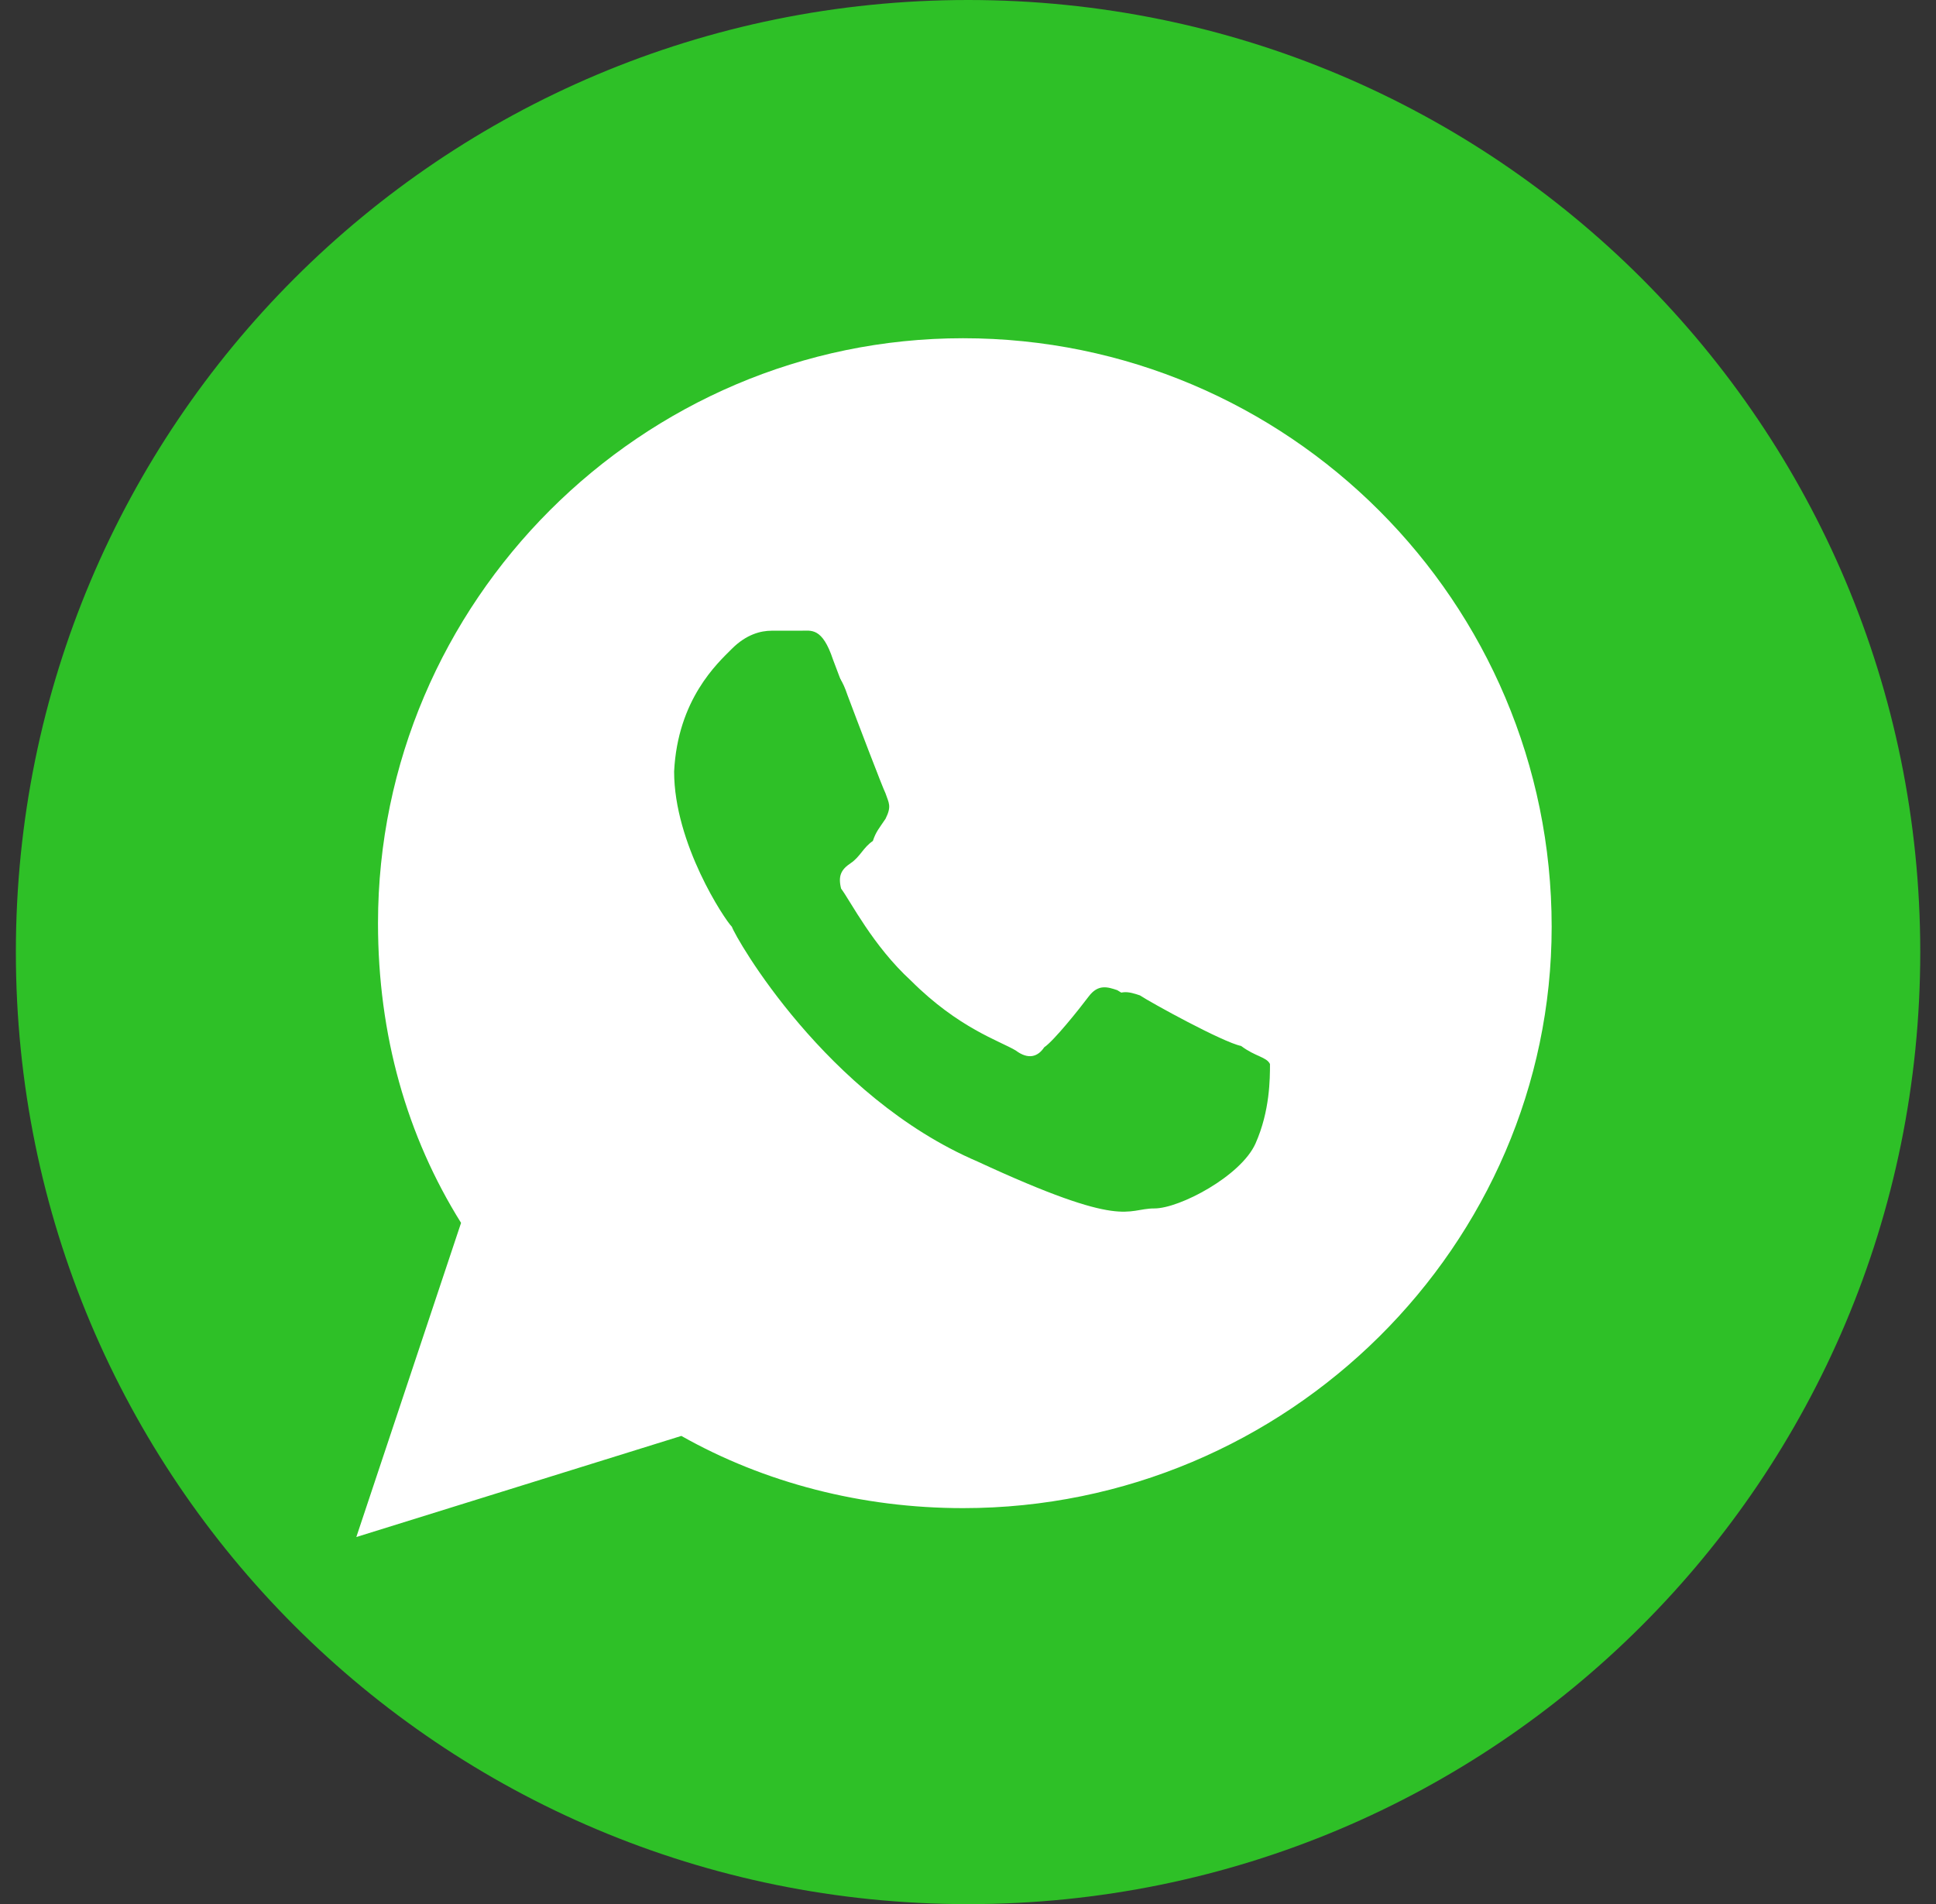
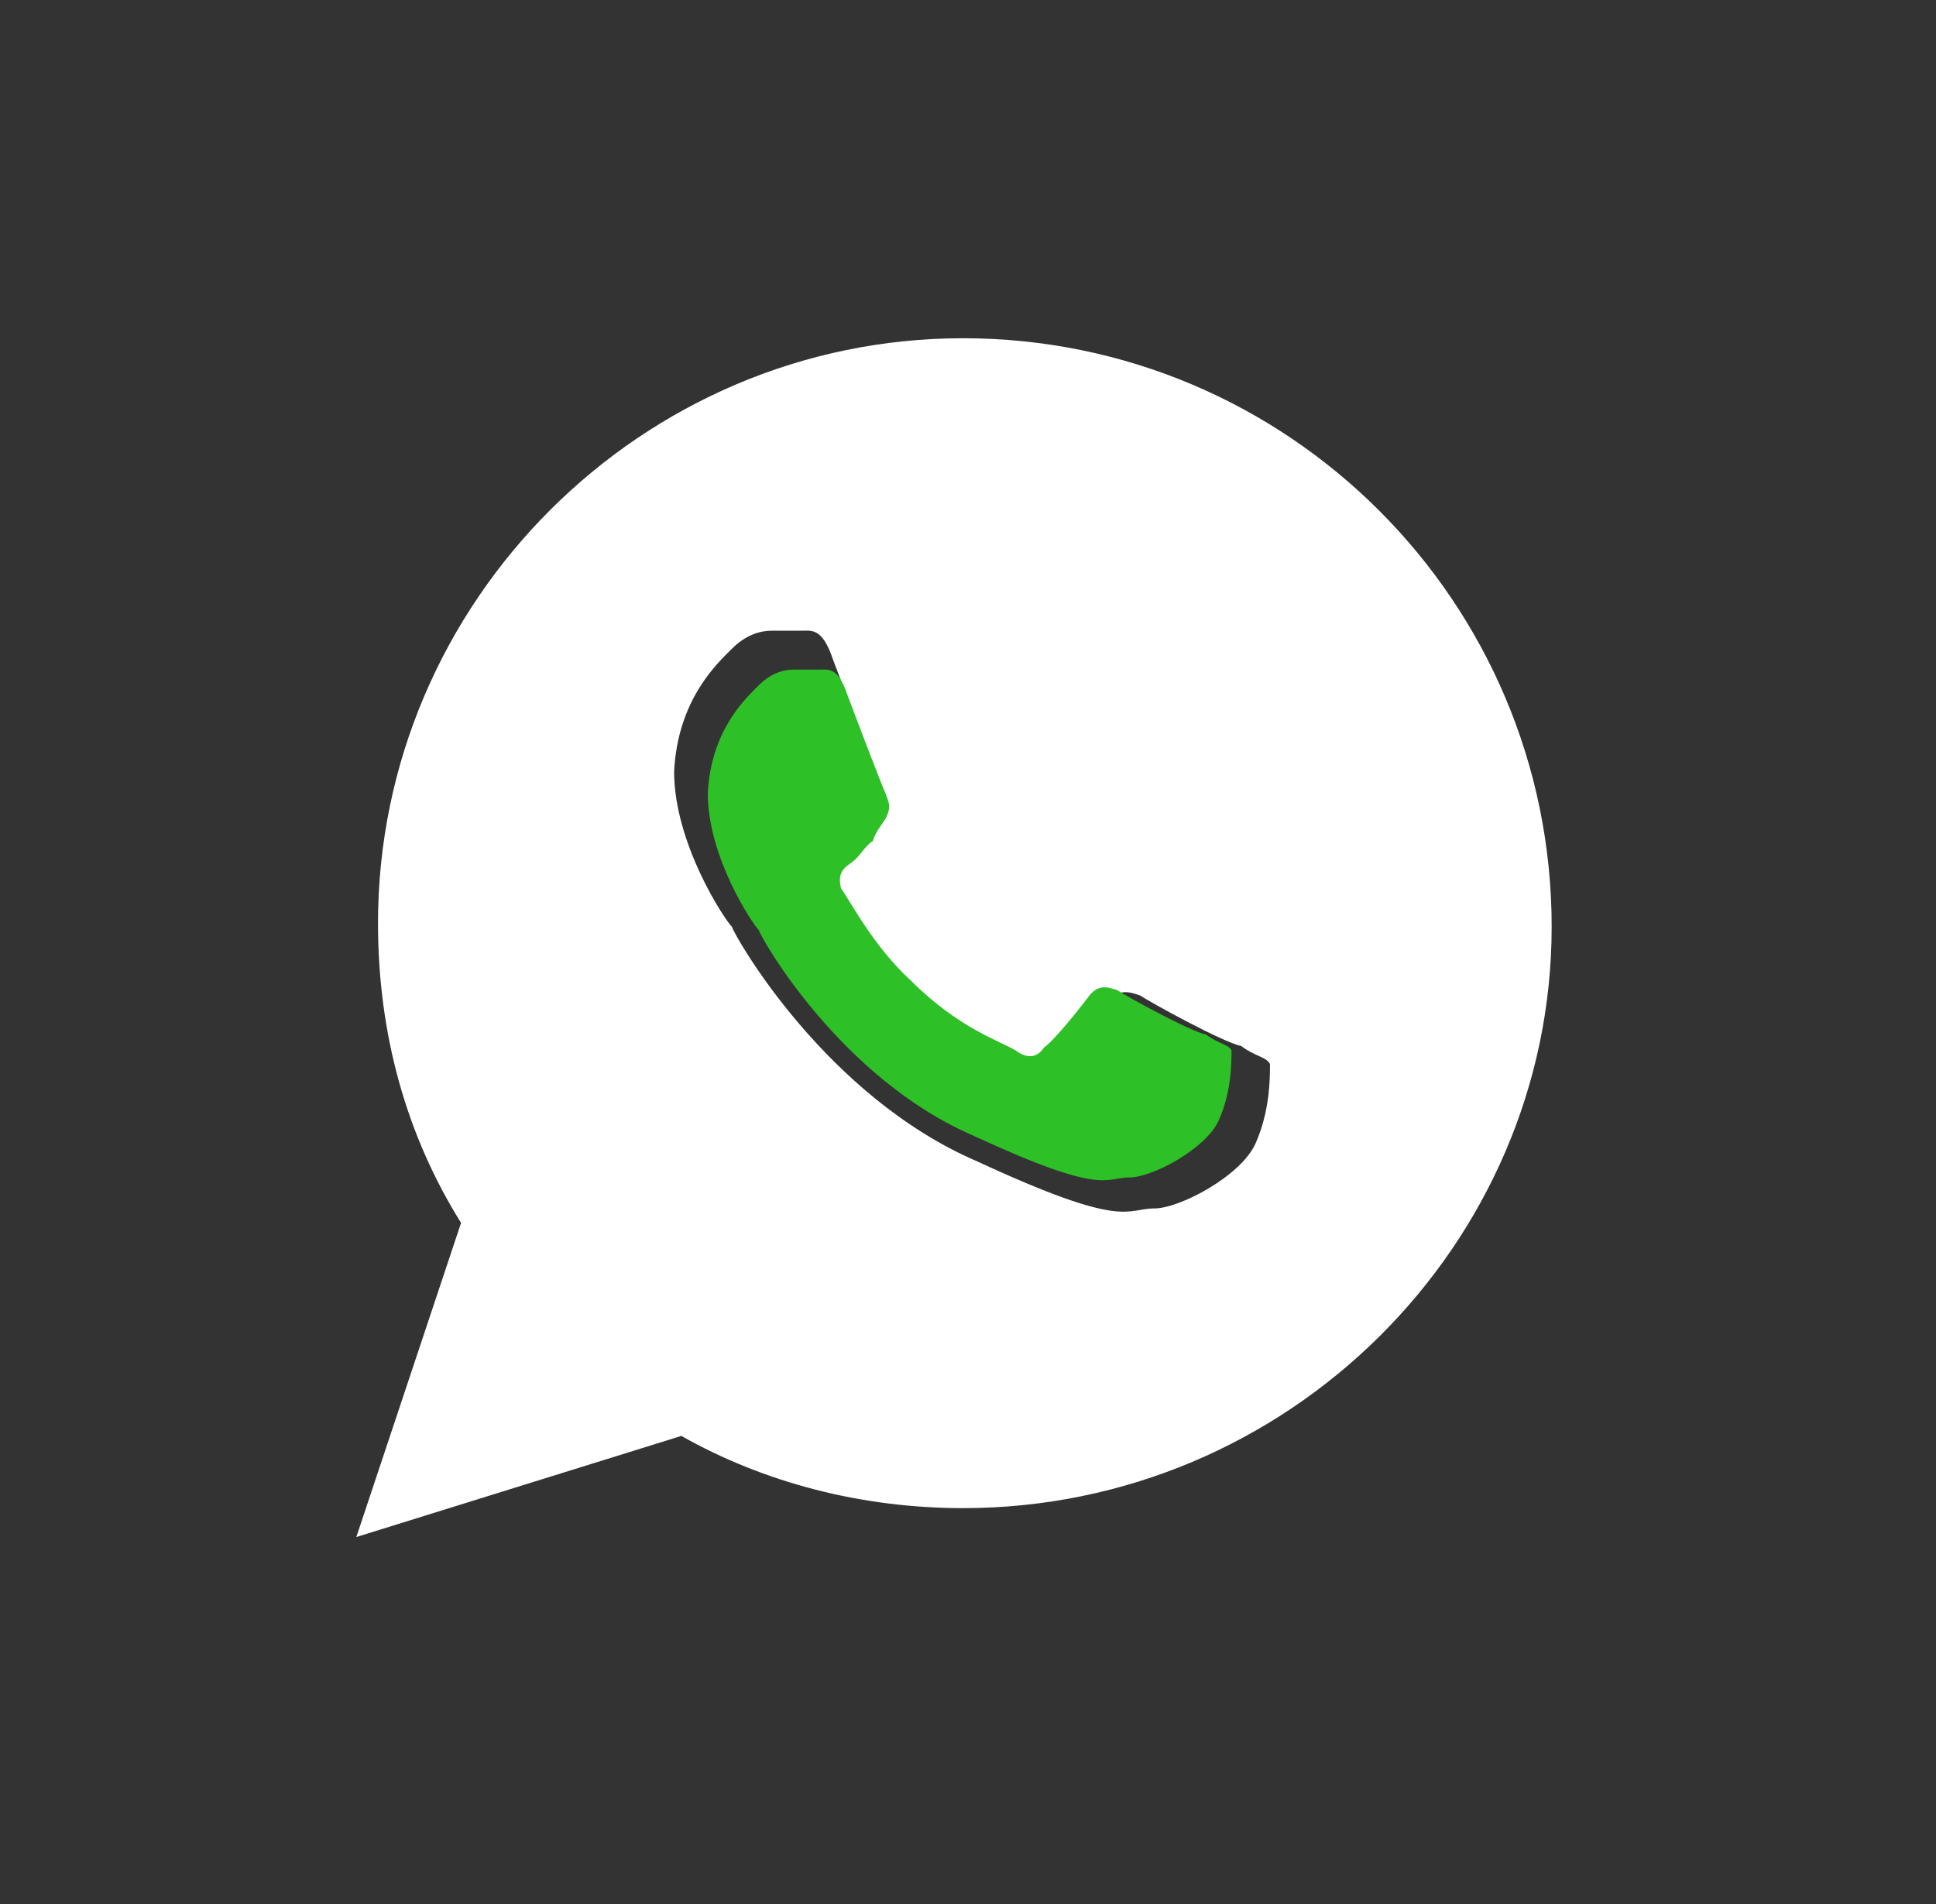
<svg xmlns="http://www.w3.org/2000/svg" t="1721811885493" class="icon" viewBox="0 0 1041 1024" version="1.1" p-id="5242" width="130.125" height="128">
  <rect x="0" y="0" width="1041" height="1024" fill="#333333" stroke="none" />
-   <path d="M520.533 0c283.307 0 512 228.693 512 512s-228.693 512-512 512S8.533 795.307 8.533 512s228.693-512 512-512z" fill="#2EC027" p-id="5243" />
  <path d="M517.825 181.893C345.005 181.893 203.253 323.645 203.253 496.466c0 60.196 15.534 114.567 44.662 161.17L191.602 826.573l174.763-54.371c44.662 25.243 97.09 38.836 151.461 38.836 174.763 0 316.515-141.752 316.515-312.631 0-174.763-141.752-316.515-316.515-316.515z m157.286 433.023c-7.767 17.476-40.778 34.953-54.371 34.953-15.534 0-15.534 11.651-95.149-25.243-81.556-34.953-130.101-120.392-132.043-126.217-3.884-3.884-31.069-44.662-31.069-83.498 1.942-38.836 23.302-58.254 31.069-66.021 7.767-7.767 15.534-9.709 21.36-9.709h15.534c5.825 0 11.651-1.942 17.476 15.534 5.825 15.534 21.36 56.312 23.302 60.196 1.942 5.825 3.884 7.767 0 15.534-3.884 5.825-5.825 7.767-7.767 13.593-5.825 3.884-7.767 9.709-13.593 13.593-5.825 3.884-7.767 7.767-5.825 15.534 5.825 7.767 19.418 34.953 42.72 56.312 29.127 29.127 54.371 36.894 64.08 42.72 7.767 5.825 13.593 3.884 17.476-1.942 5.825-3.884 21.36-23.302 27.185-31.069 5.825-7.767 11.651-5.825 17.476-3.884 5.825 3.884 44.662 25.243 54.371 27.185 7.767 5.825 13.593 5.825 15.534 9.709 0 7.767 0 25.243-7.767 42.72z" fill="#FFFFFF" p-id="5244" />
  <path d="M655.36 602.453c-6.827 15.36-35.84 30.72-47.787 30.72-13.653 0-13.653 10.24-83.627-22.187-71.68-30.72-114.347-105.813-116.053-110.933-3.413-3.413-27.307-39.253-27.307-73.387 1.707-34.133 20.48-51.2 27.307-58.027 6.827-6.827 13.653-8.533 18.773-8.533h13.653c5.12 0 10.24-1.707 15.36 13.653 5.12 13.653 18.773 49.493 20.48 52.907 1.707 5.12 3.413 6.827 0 13.653-3.413 5.12-5.12 6.827-6.827 11.947-5.12 3.413-6.827 8.533-11.947 11.947-5.12 3.413-6.827 6.827-5.12 13.653 5.12 6.827 17.067 30.72 37.547 49.493 25.6 25.6 47.787 32.427 56.32 37.547 6.827 5.12 11.947 3.413 15.36-1.707 5.12-3.413 18.773-20.48 23.893-27.307 5.12-6.827 10.24-5.12 15.36-3.413 5.12 3.413 39.253 22.187 47.787 23.893 6.827 5.12 11.947 5.12 13.653 8.533 0 6.827 0 22.187-6.827 37.547z" fill="#2EC027" p-id="5245" />
</svg>